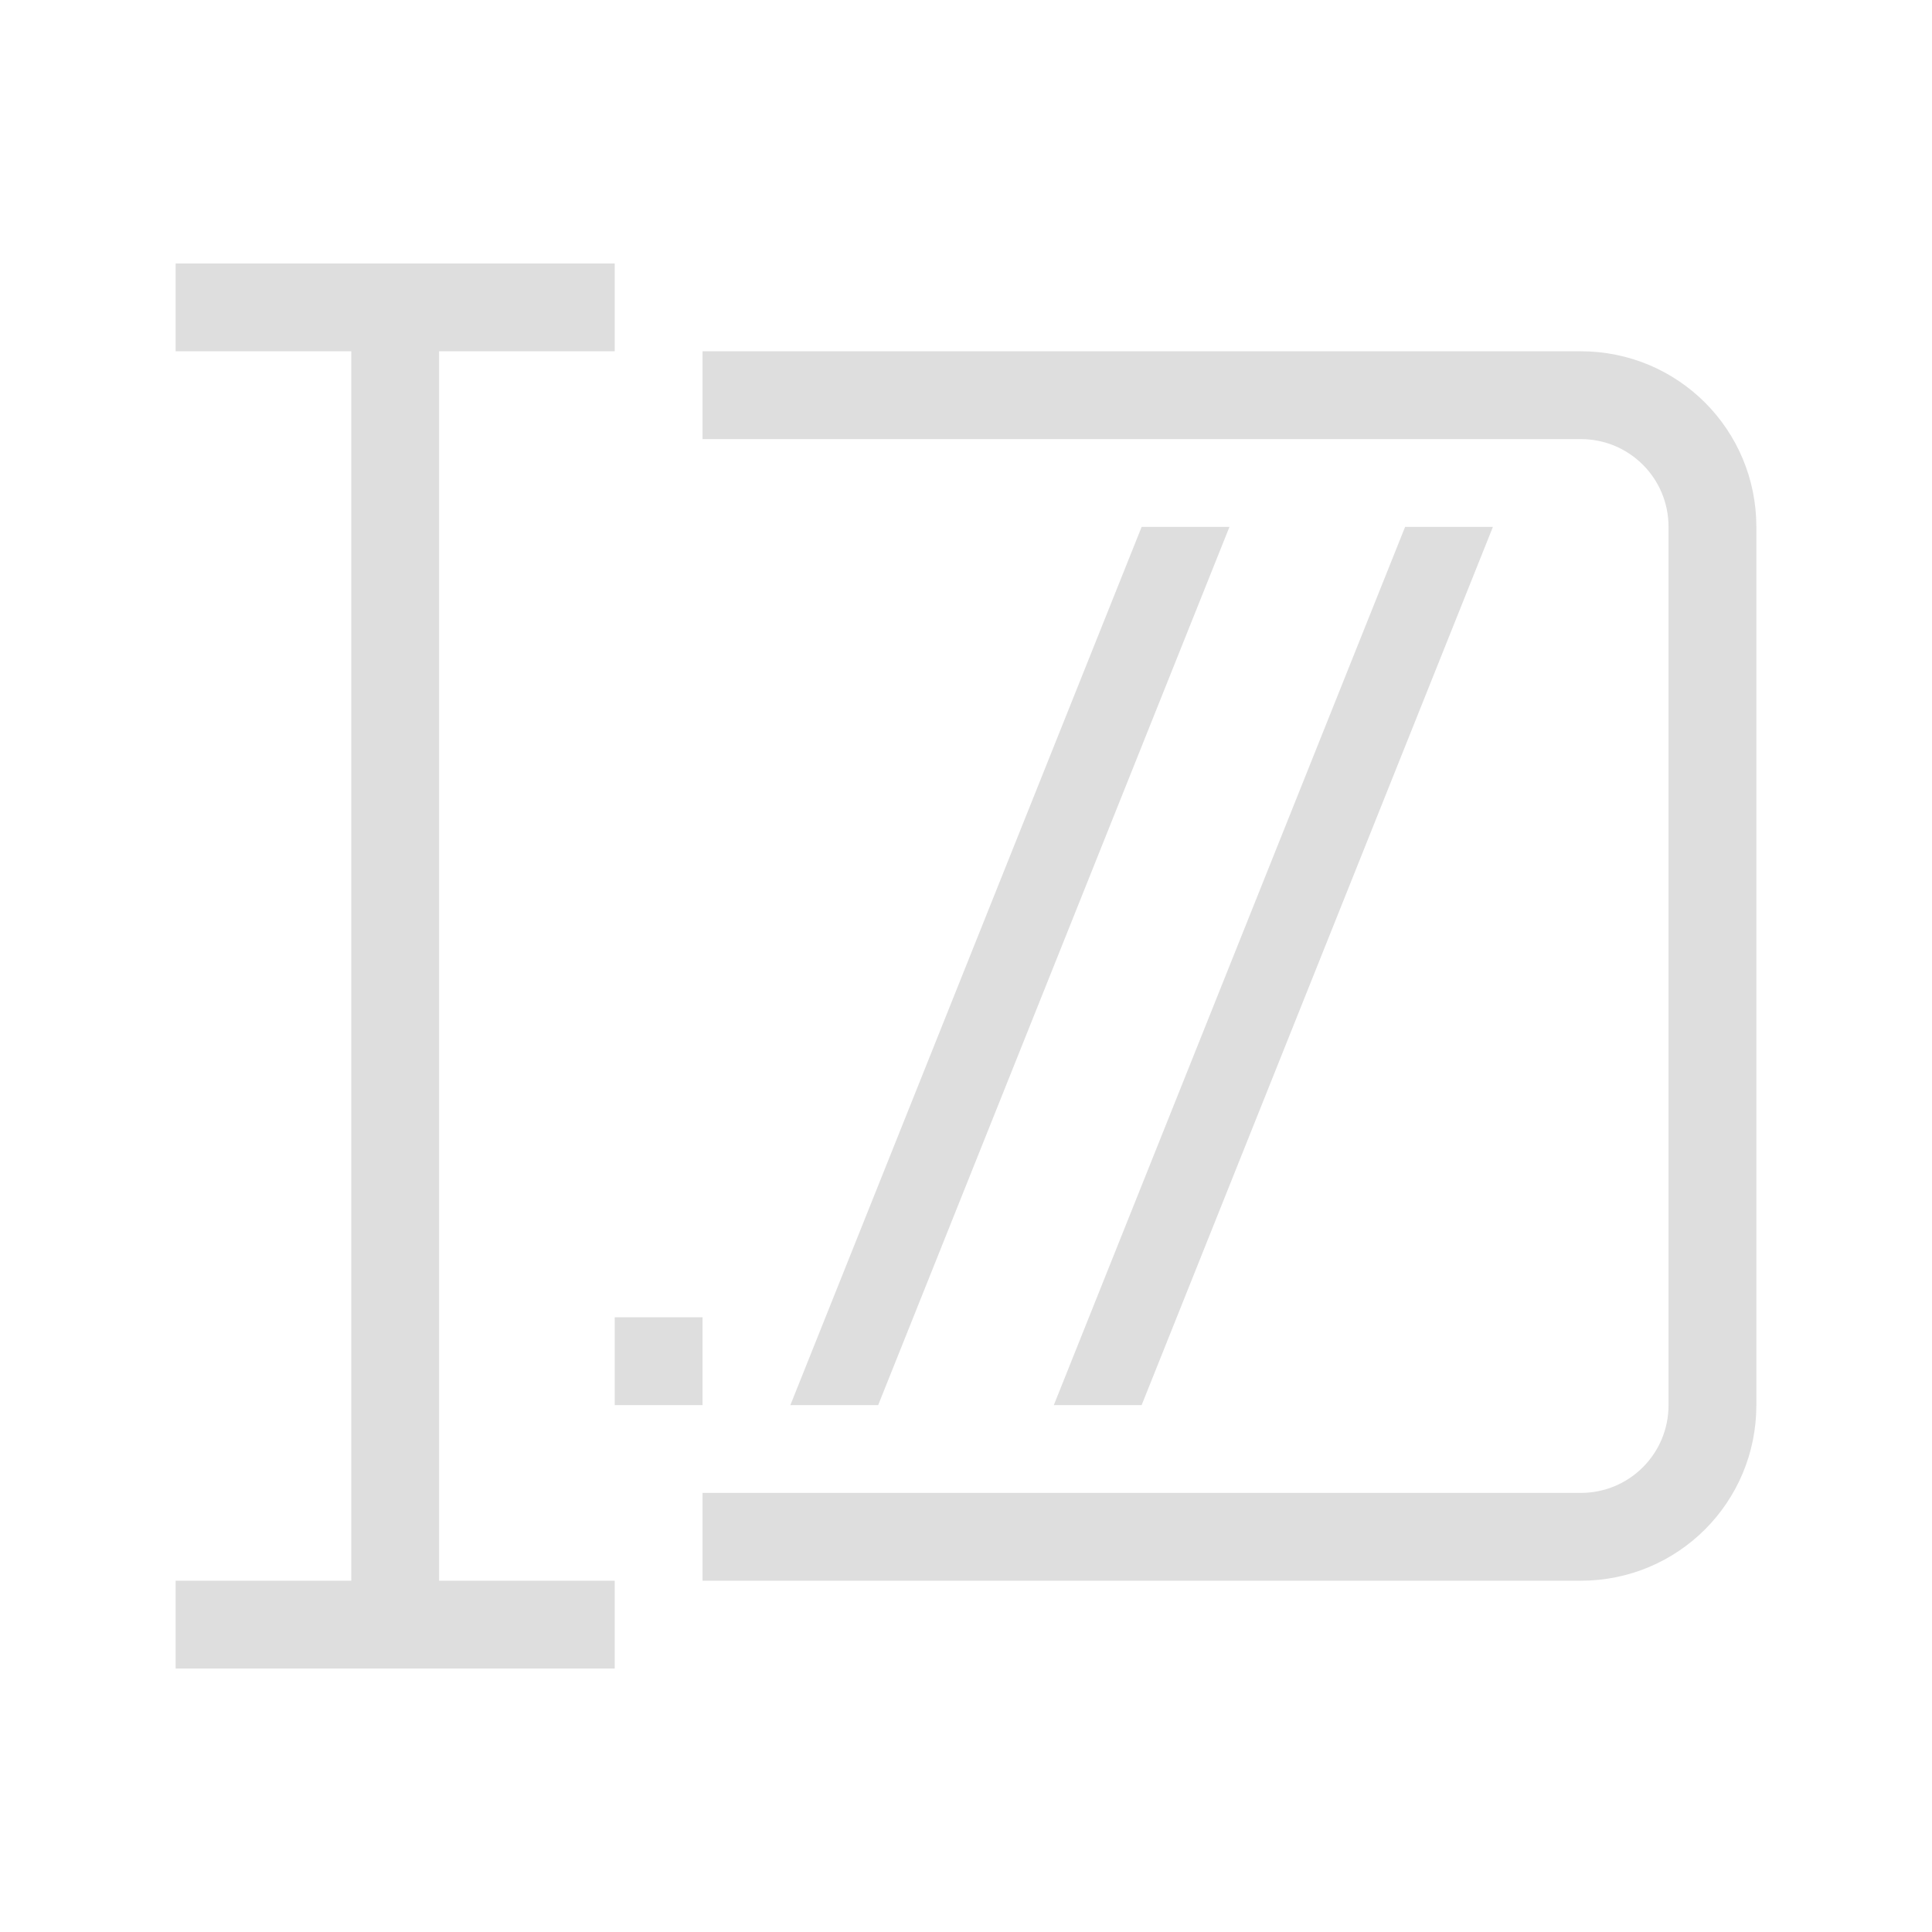
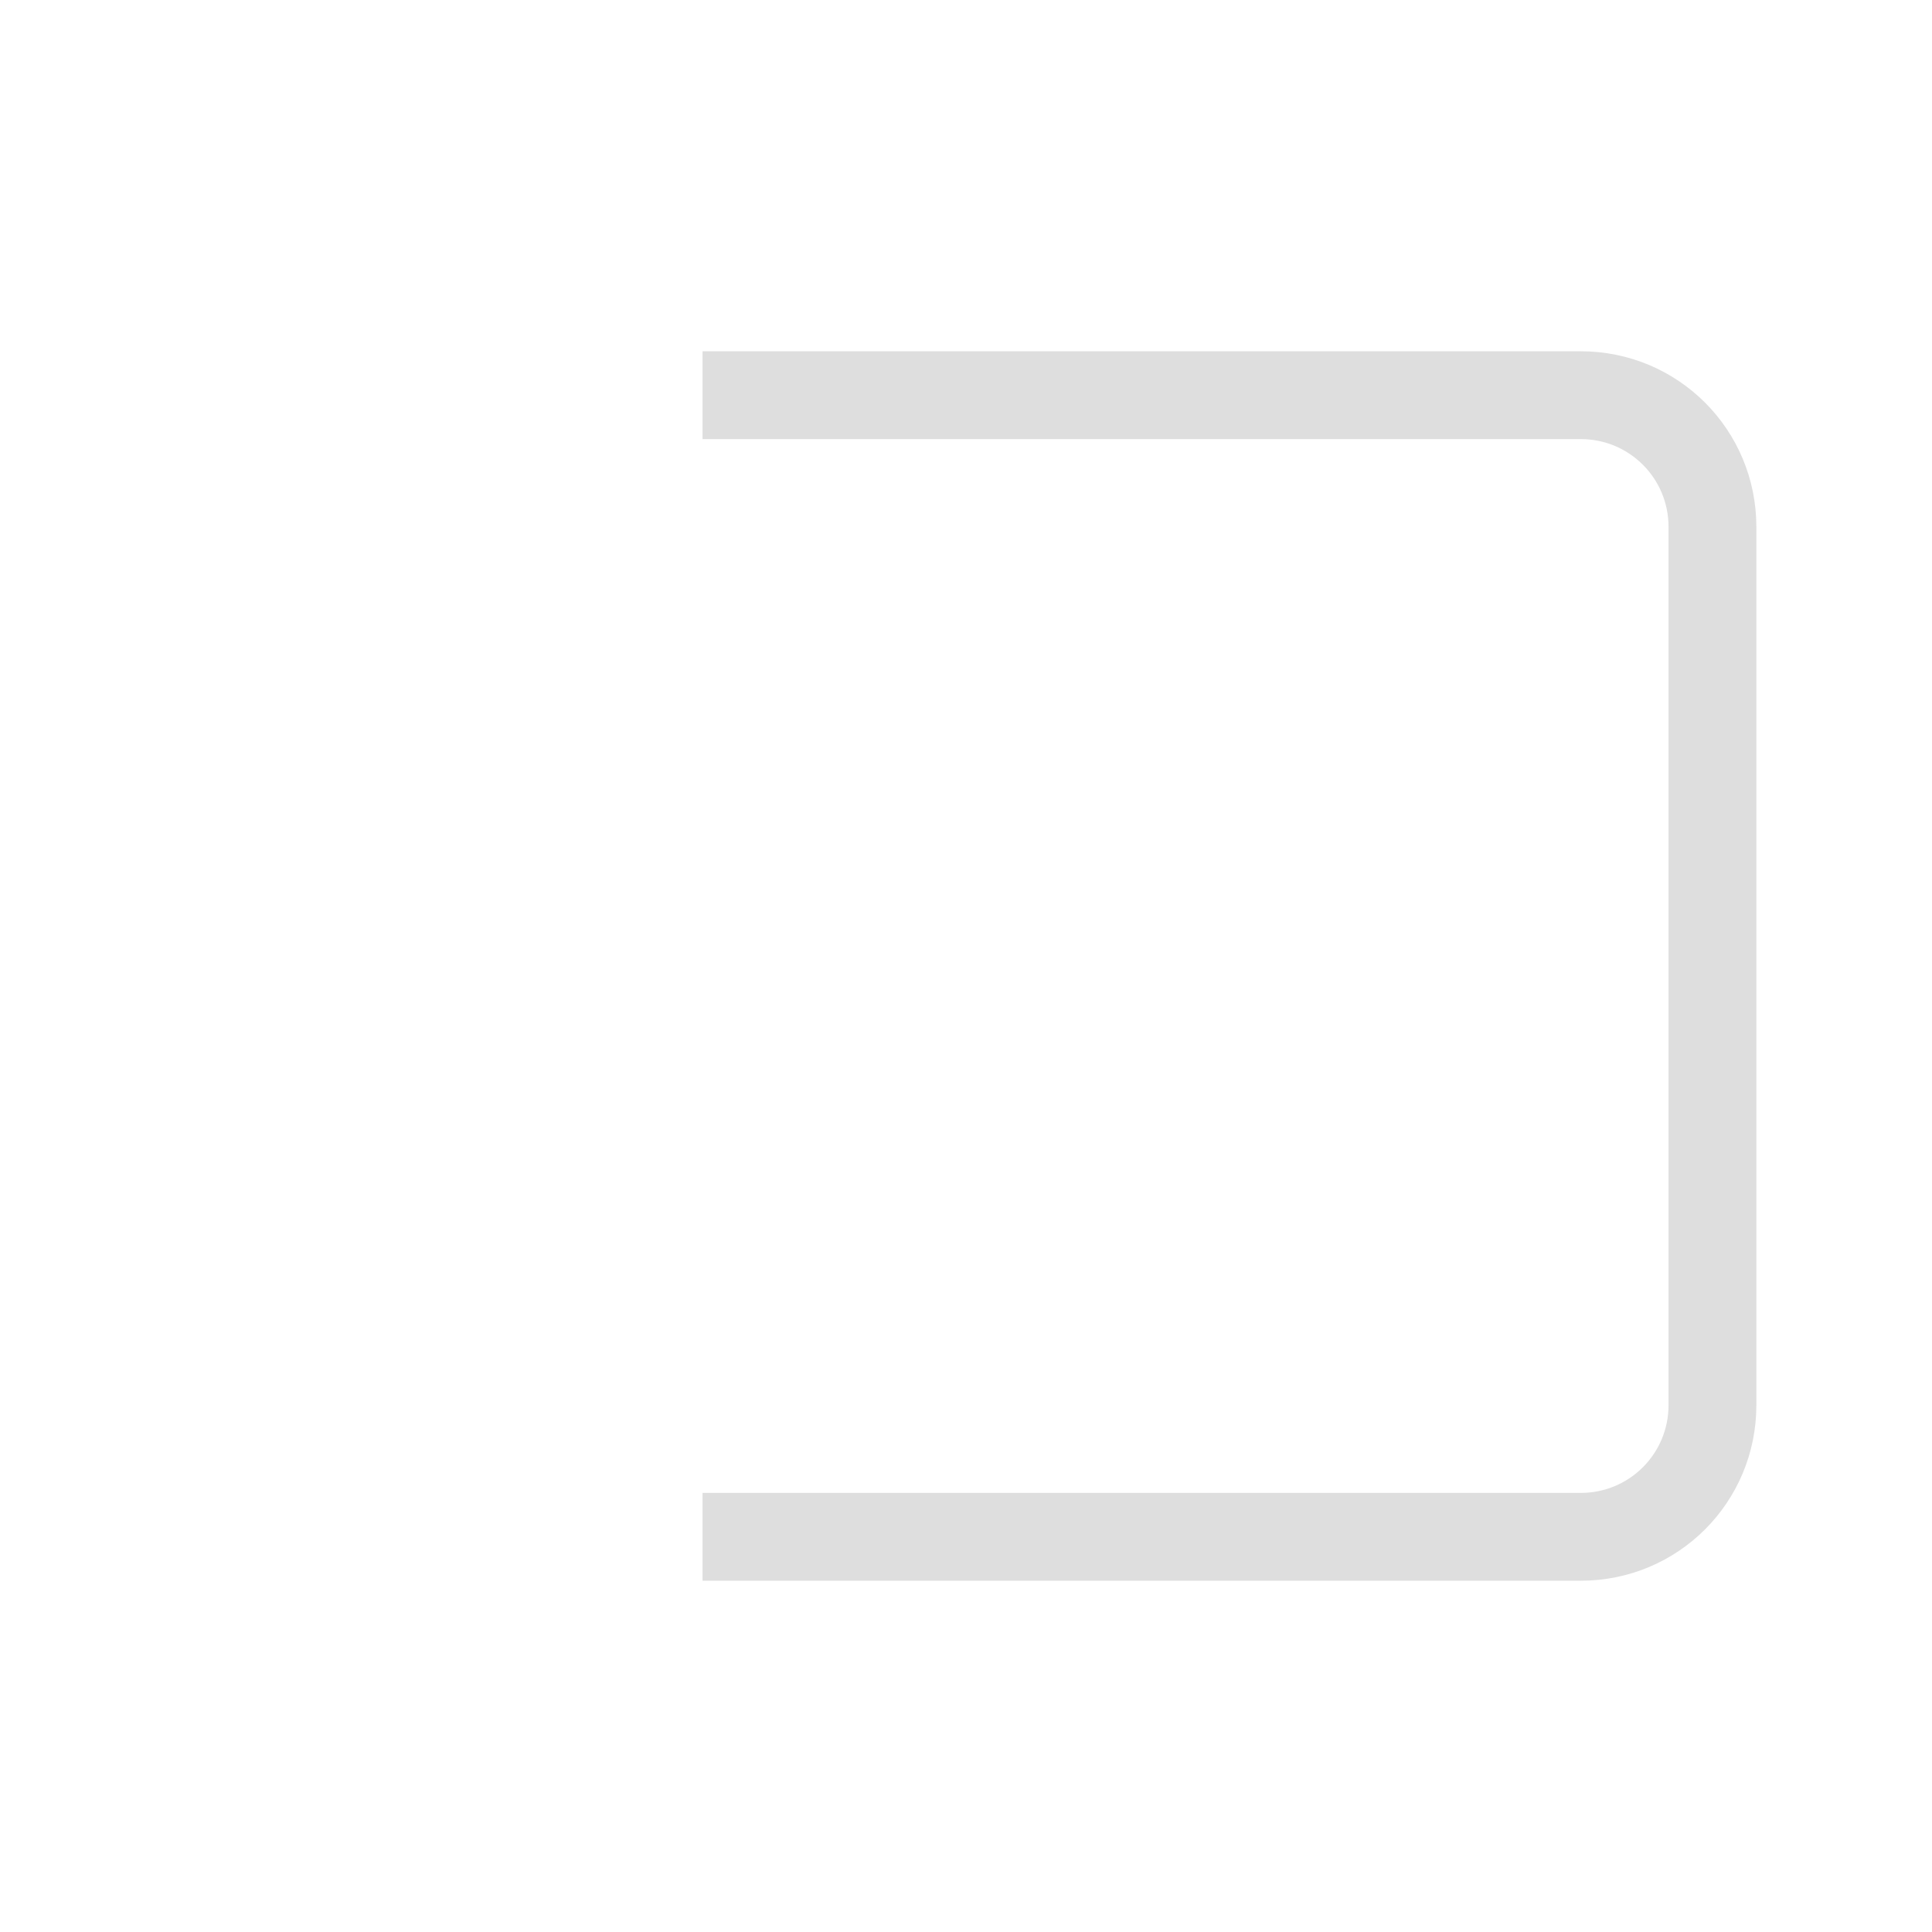
<svg xmlns="http://www.w3.org/2000/svg" version="1.1" viewBox="0 0 22 22">
  <defs>
    <style id="current-color-scheme" type="text/css">.ColorScheme-Text {
                color:#dedede;
            }</style>
  </defs>
-   <path class="ColorScheme-Text" d="m2 3v1h2v14h-2v1h5v-1h-2v-14h2v-1zm11 3-4 10h1l4-10zm3 0-4 10h1l4-10zm-9 9v1h1v-1z" fill="currentColor" />
  <path class="ColorScheme-Text" d="m8 4v1h10c0.554 0 1 0.446 1 1v10c0 0.554-0.446 1-1 1h-10v1h10c1.108 0 2-0.892 2-2v-10c0-1.108-0.892-2-2-2h-10z" fill="currentColor" />
</svg>